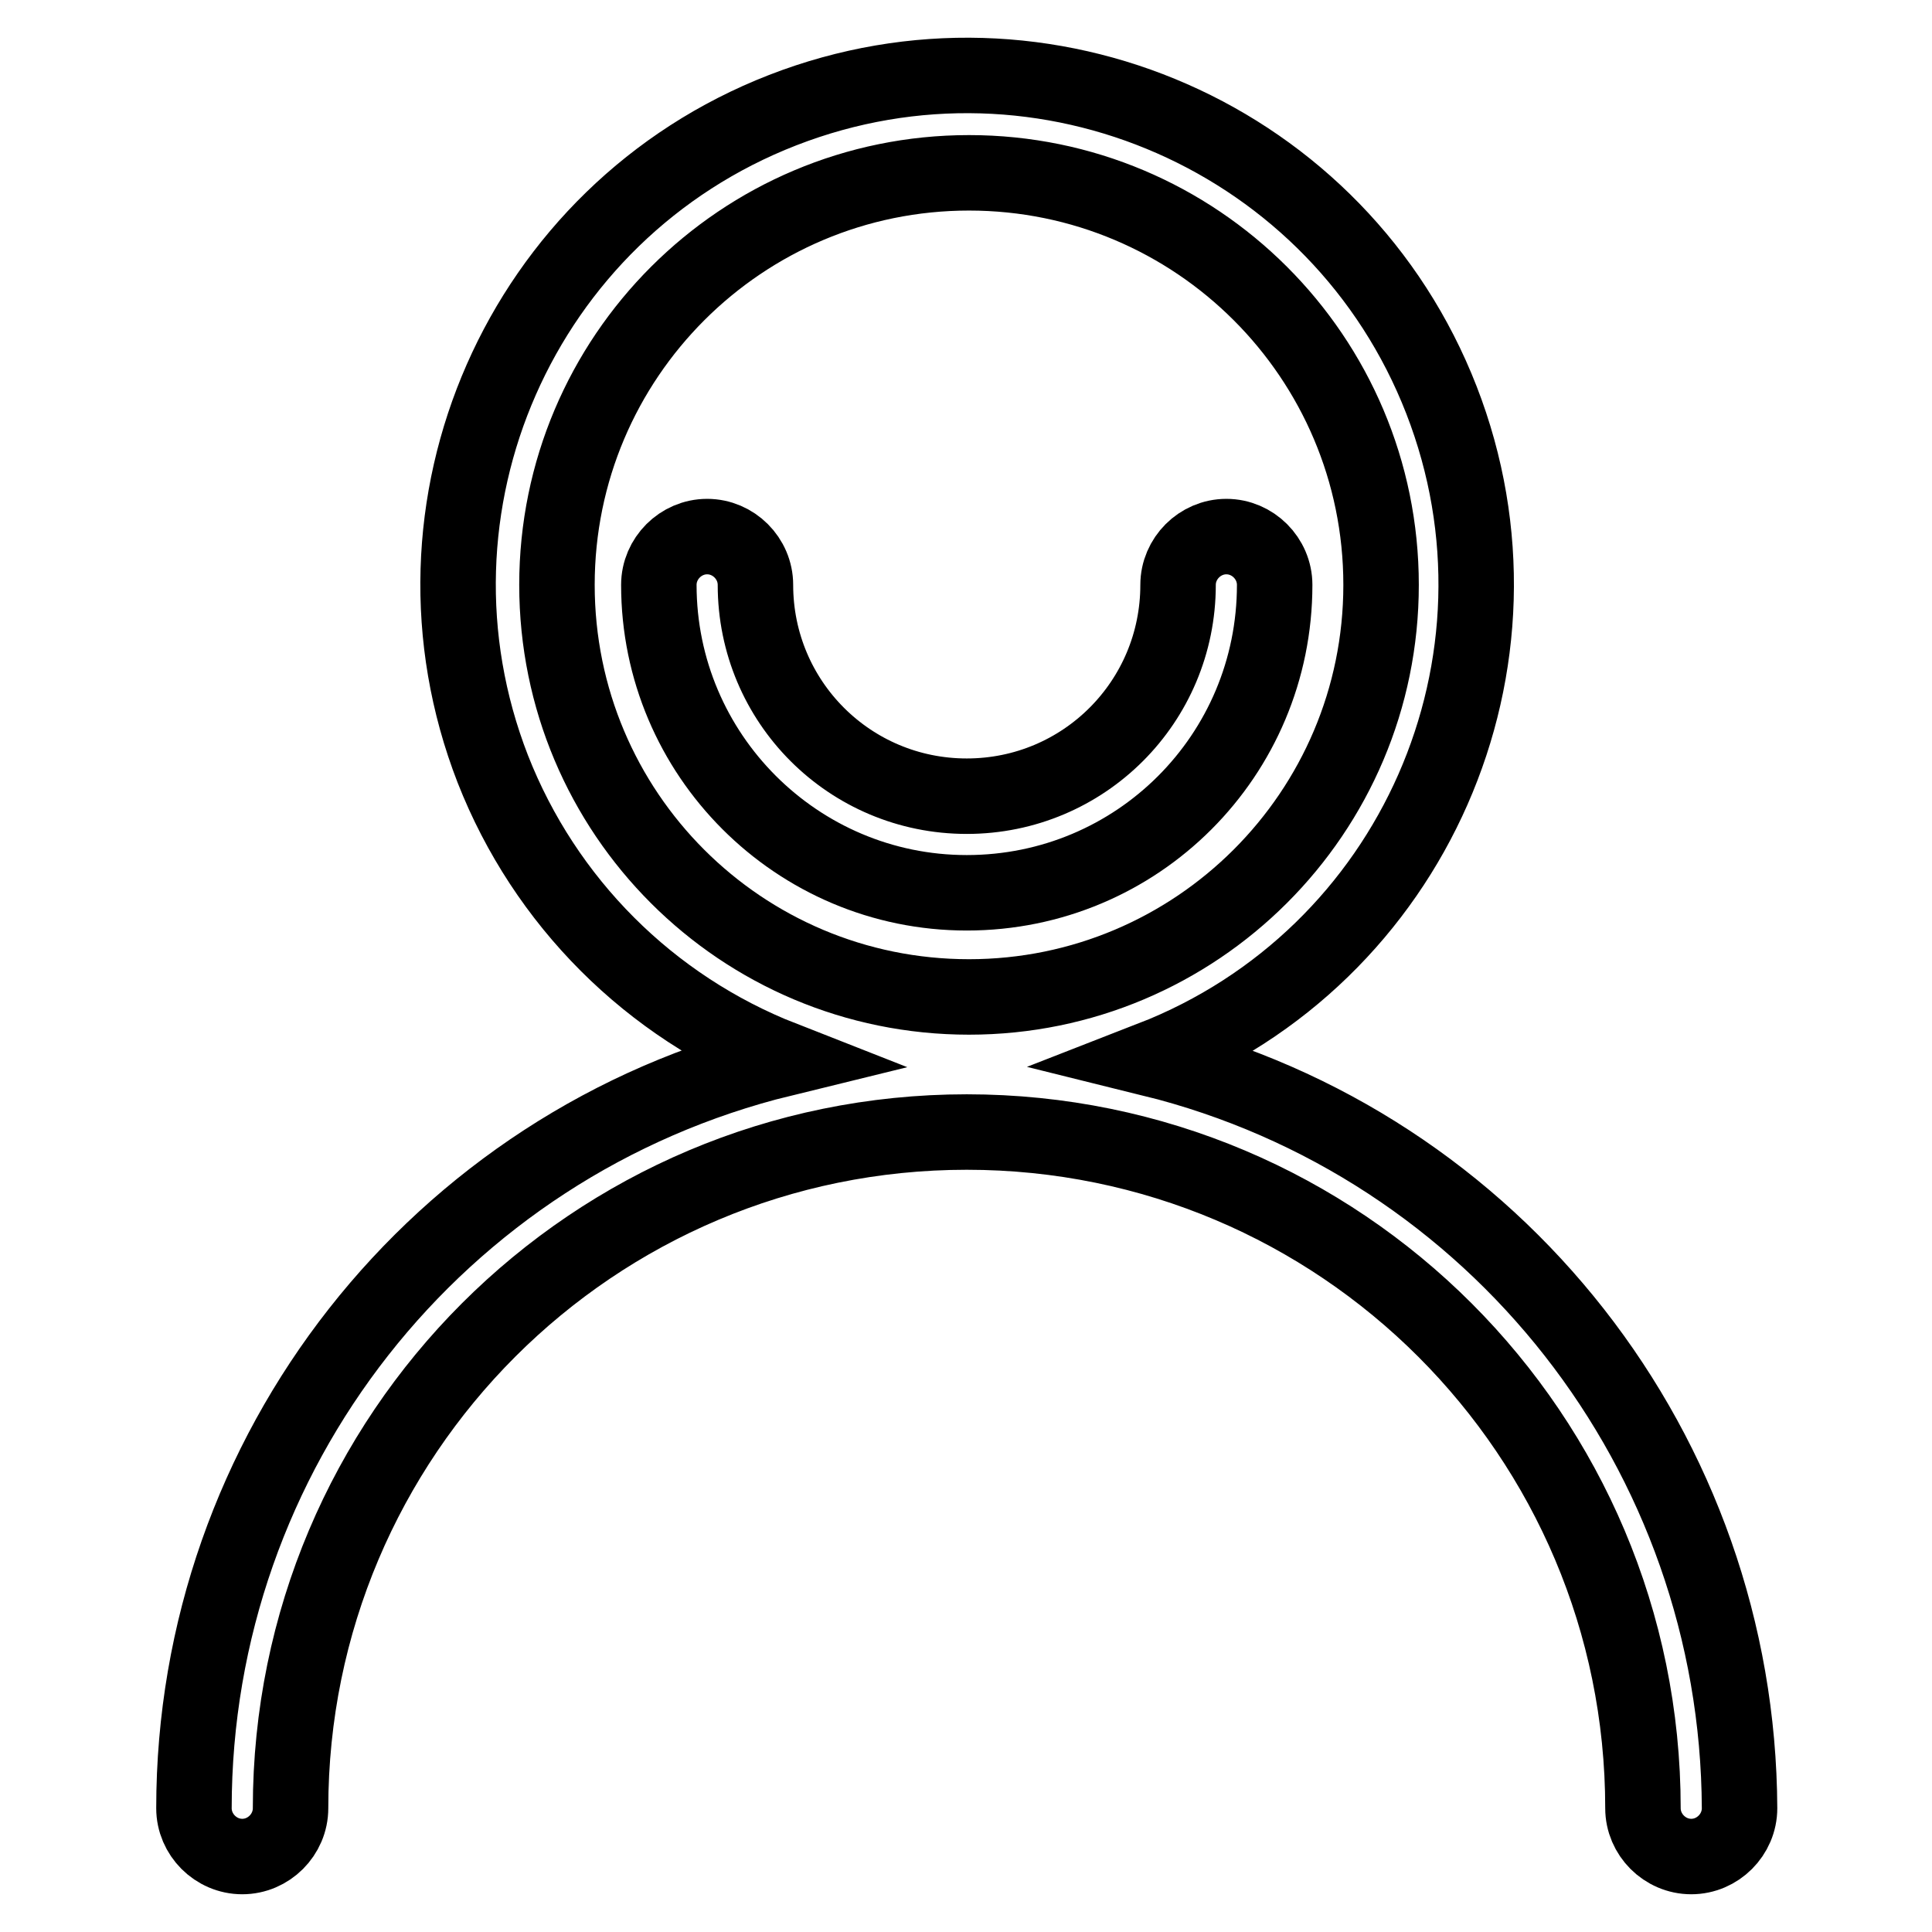
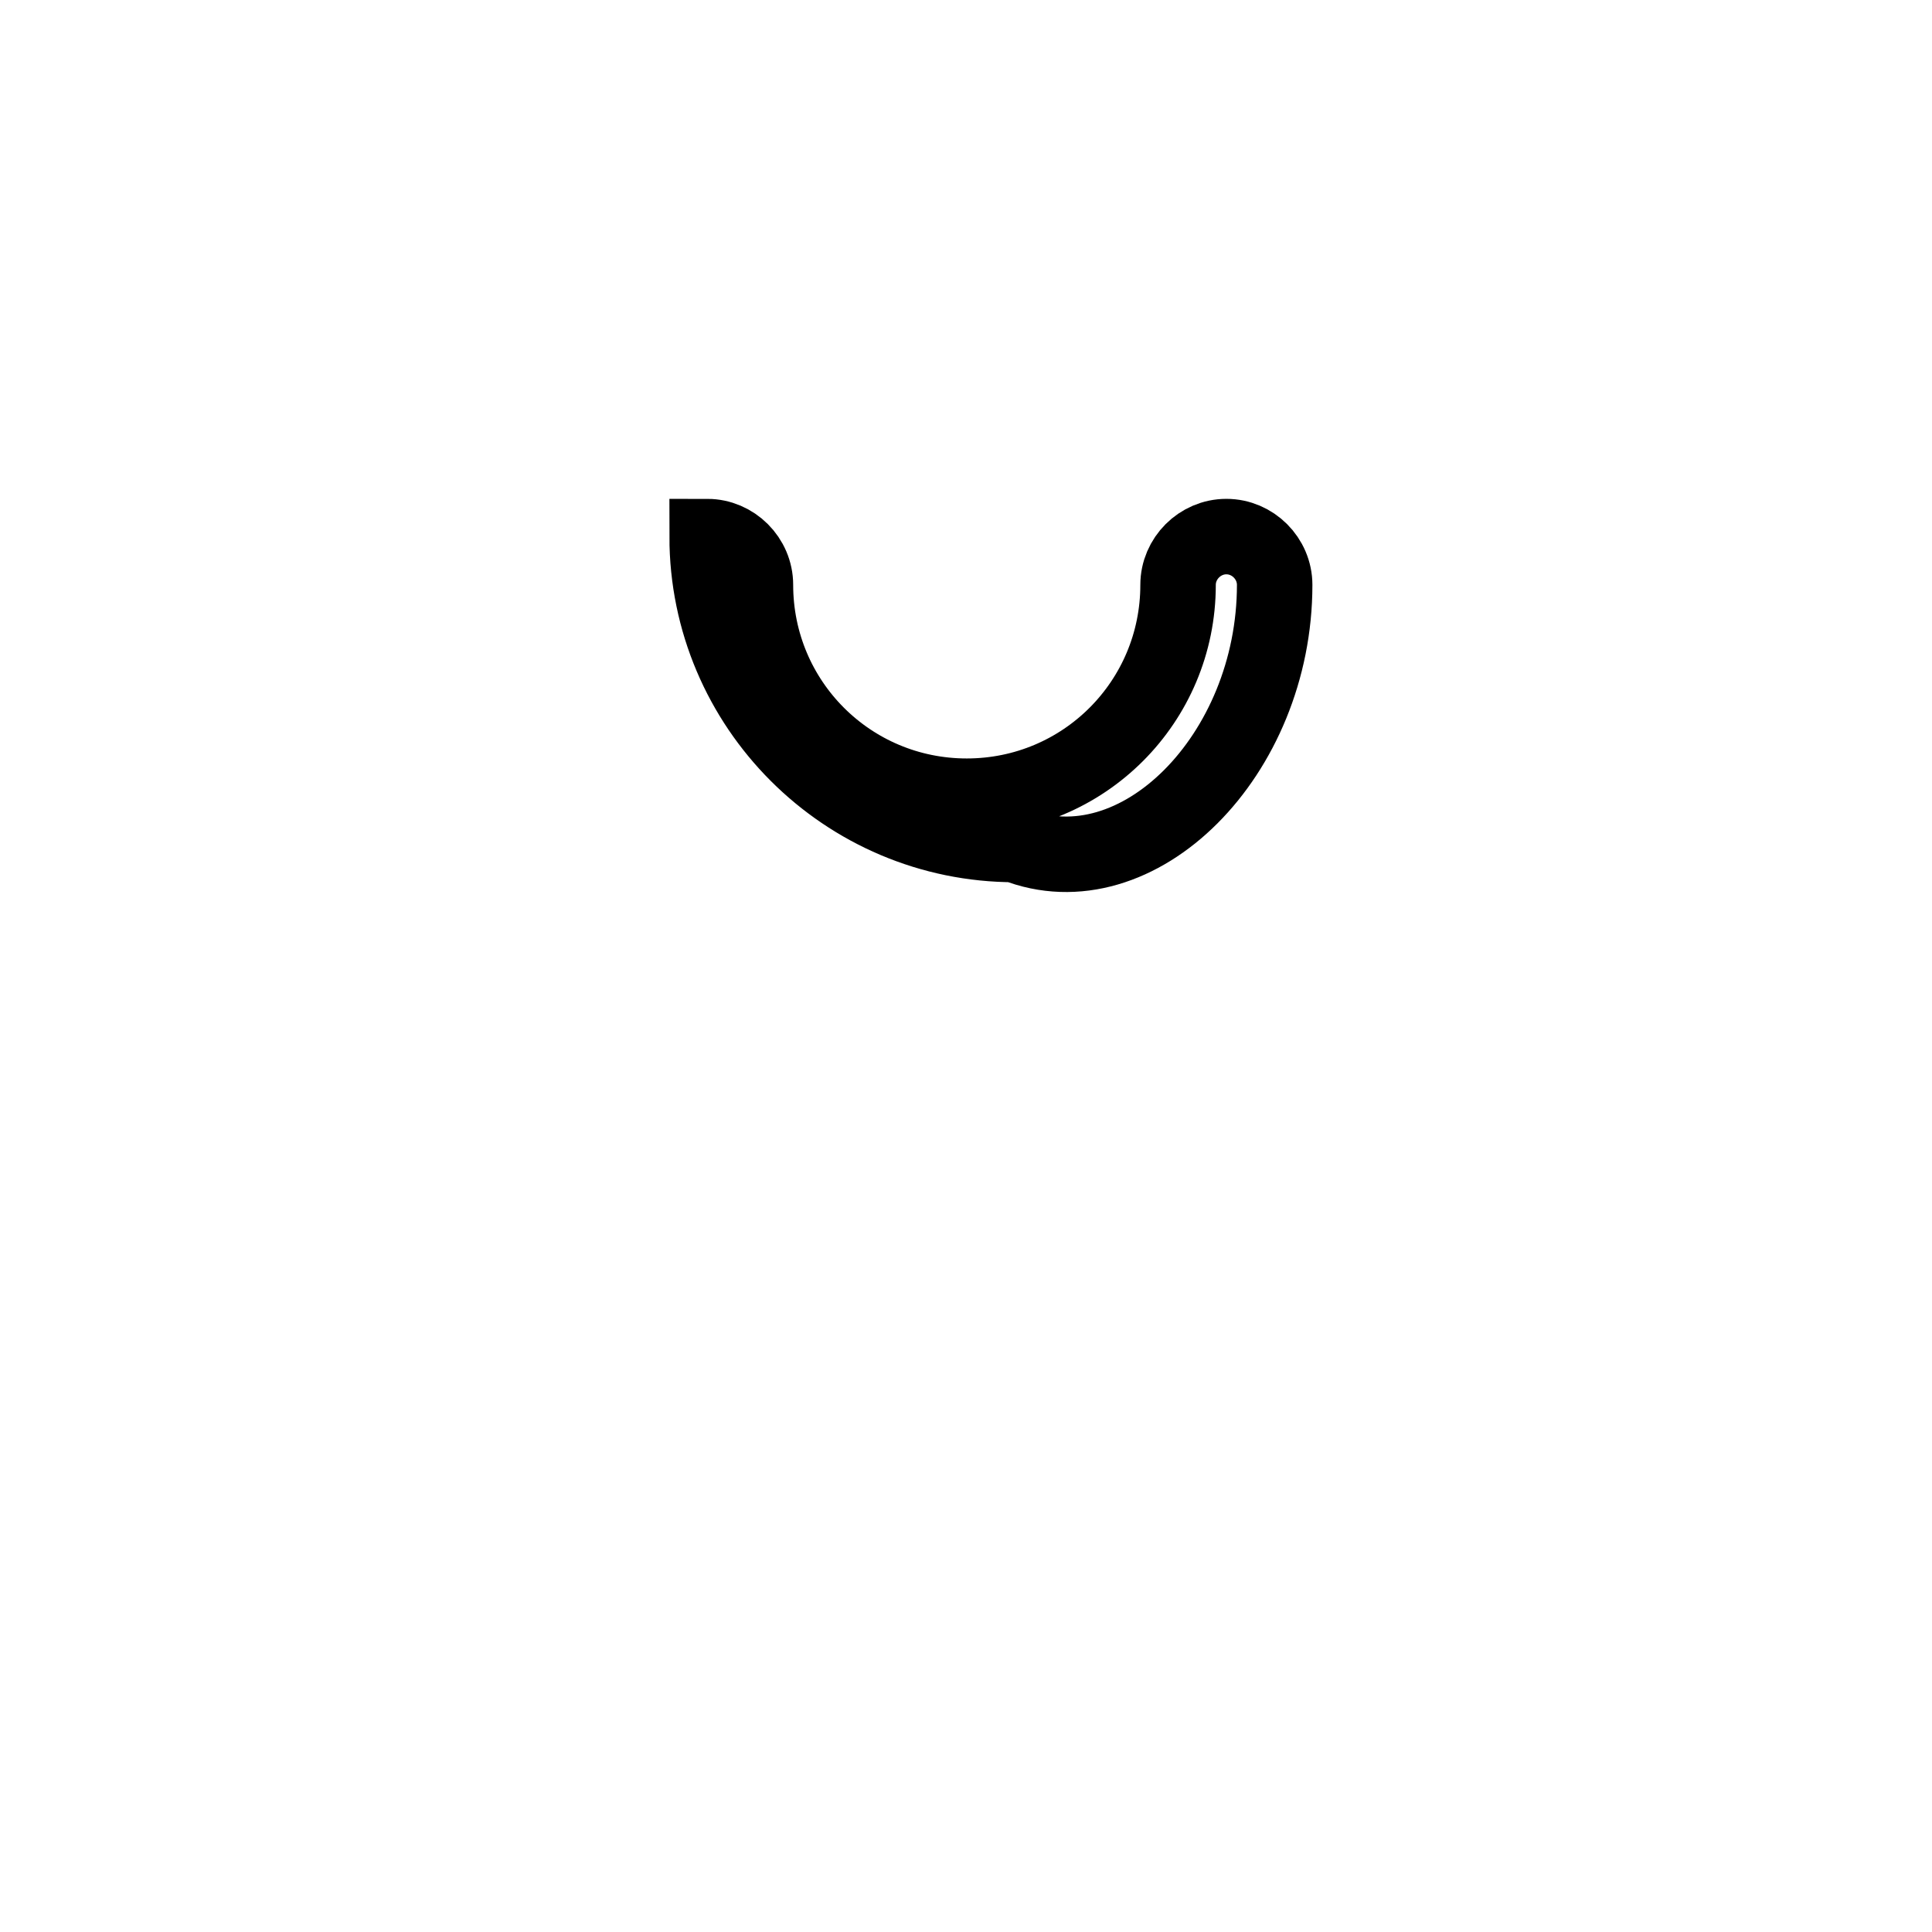
<svg xmlns="http://www.w3.org/2000/svg" version="1.1" x="0px" y="0px" viewBox="0 0 256 256" enable-background="new 0 0 256 256" xml:space="preserve">
  <g>
-     <path stroke-width="10" fill-opacity="0" stroke="#000000" d="M152.6,140.3c34.7-13.5,51.9-52.6,38.4-87.3c-13.5-34.7-52.6-51.9-87.3-38.4C69,28.1,51.8,67.2,65.3,101.9 c6.9,17.6,20.8,31.5,38.4,38.4c-45.8,11.2-78,52.2-78,99.3c0,3.5,2.9,6.4,6.4,6.4c3.5,0,6.4-2.9,6.4-6.4 c0-49.5,40.1-89.6,89.6-89.6c49.5,0,89.6,40.1,89.6,89.6c0,3.5,2.9,6.4,6.4,6.4s6.4-2.9,6.4-6.4 C230.3,192.6,198.3,151.6,152.6,140.3L152.6,140.3z M73.8,77.5c0-30.2,24.5-54.6,54.6-54.6S183,47.3,183,77.5s-24.5,54.6-54.6,54.6 l0,0C98.2,132.1,73.8,107.7,73.8,77.5z" />
-     <path stroke-width="10" fill-opacity="0" stroke="#000000" d="M168.9,77.5c0-3.5-2.9-6.4-6.4-6.4c-3.5,0-6.4,2.9-6.4,6.4c0,15.5-12.5,28-28,28c-15.5,0-28-12.5-28-28 c0-3.5-2.9-6.4-6.4-6.4c-3.5,0-6.4,2.9-6.4,6.4c0,22.5,18.3,40.8,40.8,40.8C150.7,118.3,168.9,100.1,168.9,77.5z" />
+     <path stroke-width="10" fill-opacity="0" stroke="#000000" d="M168.9,77.5c0-3.5-2.9-6.4-6.4-6.4c-3.5,0-6.4,2.9-6.4,6.4c0,15.5-12.5,28-28,28c-15.5,0-28-12.5-28-28 c0-3.5-2.9-6.4-6.4-6.4c0,22.5,18.3,40.8,40.8,40.8C150.7,118.3,168.9,100.1,168.9,77.5z" />
  </g>
</svg>